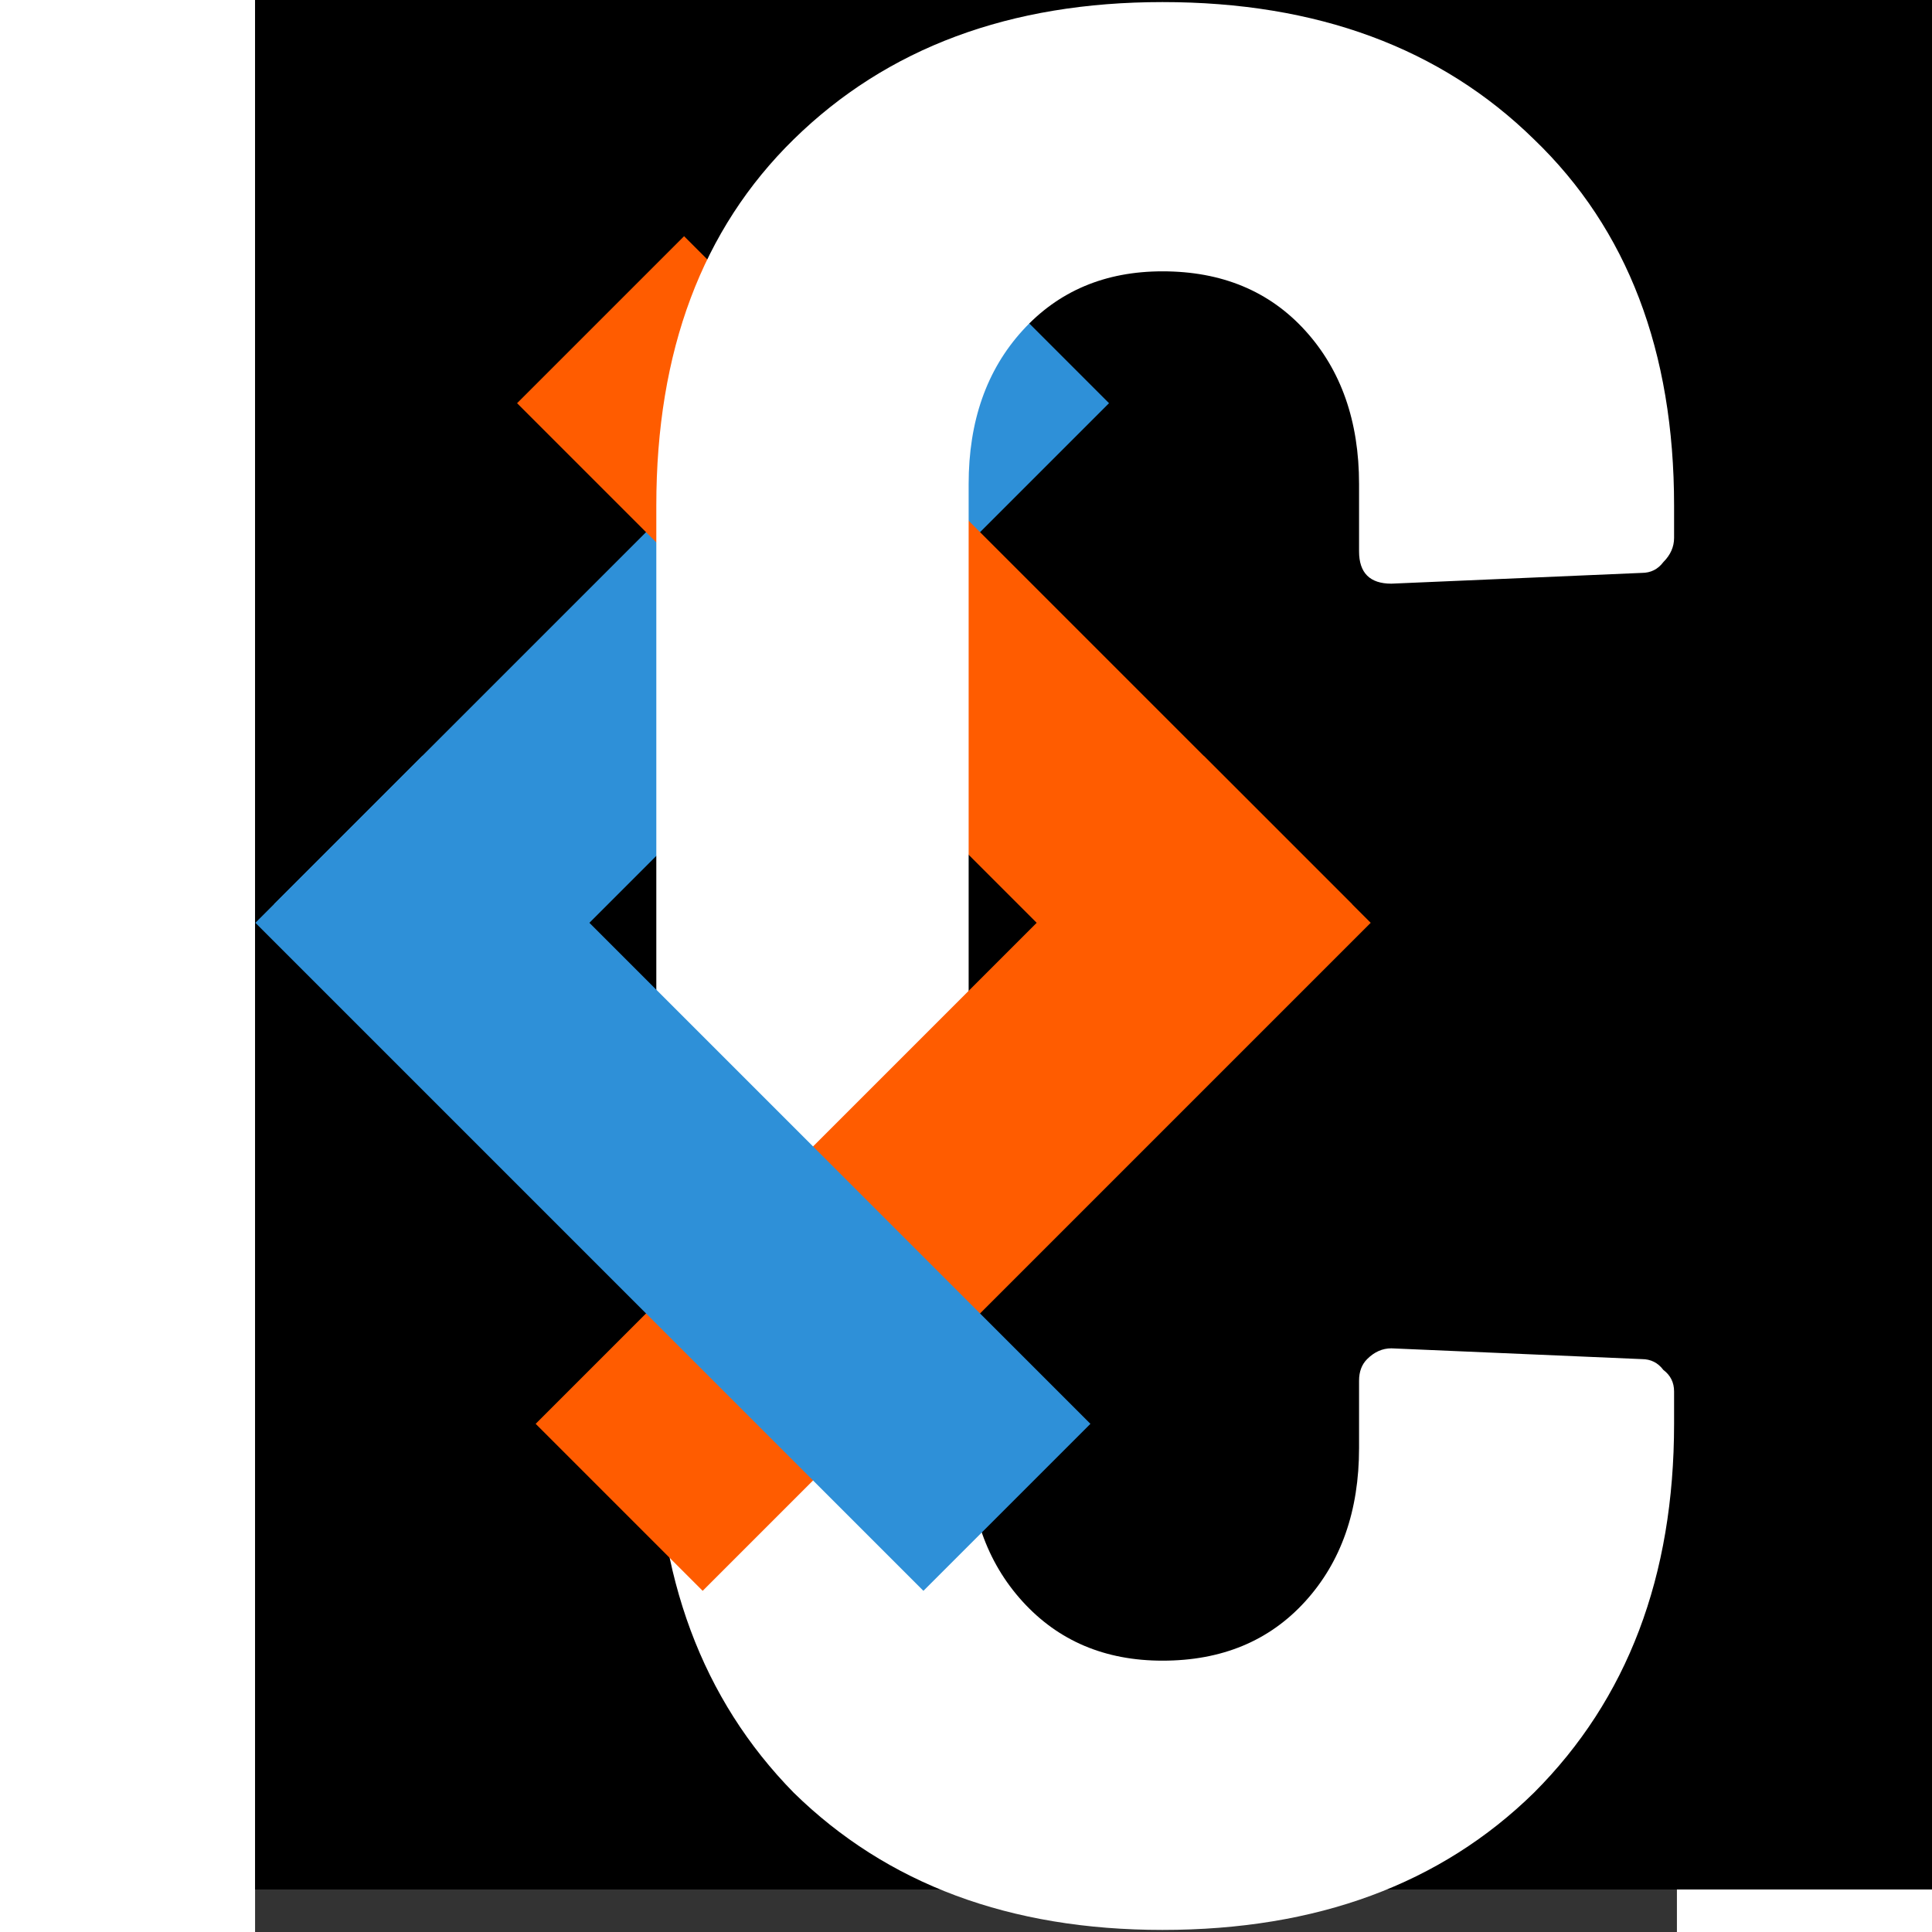
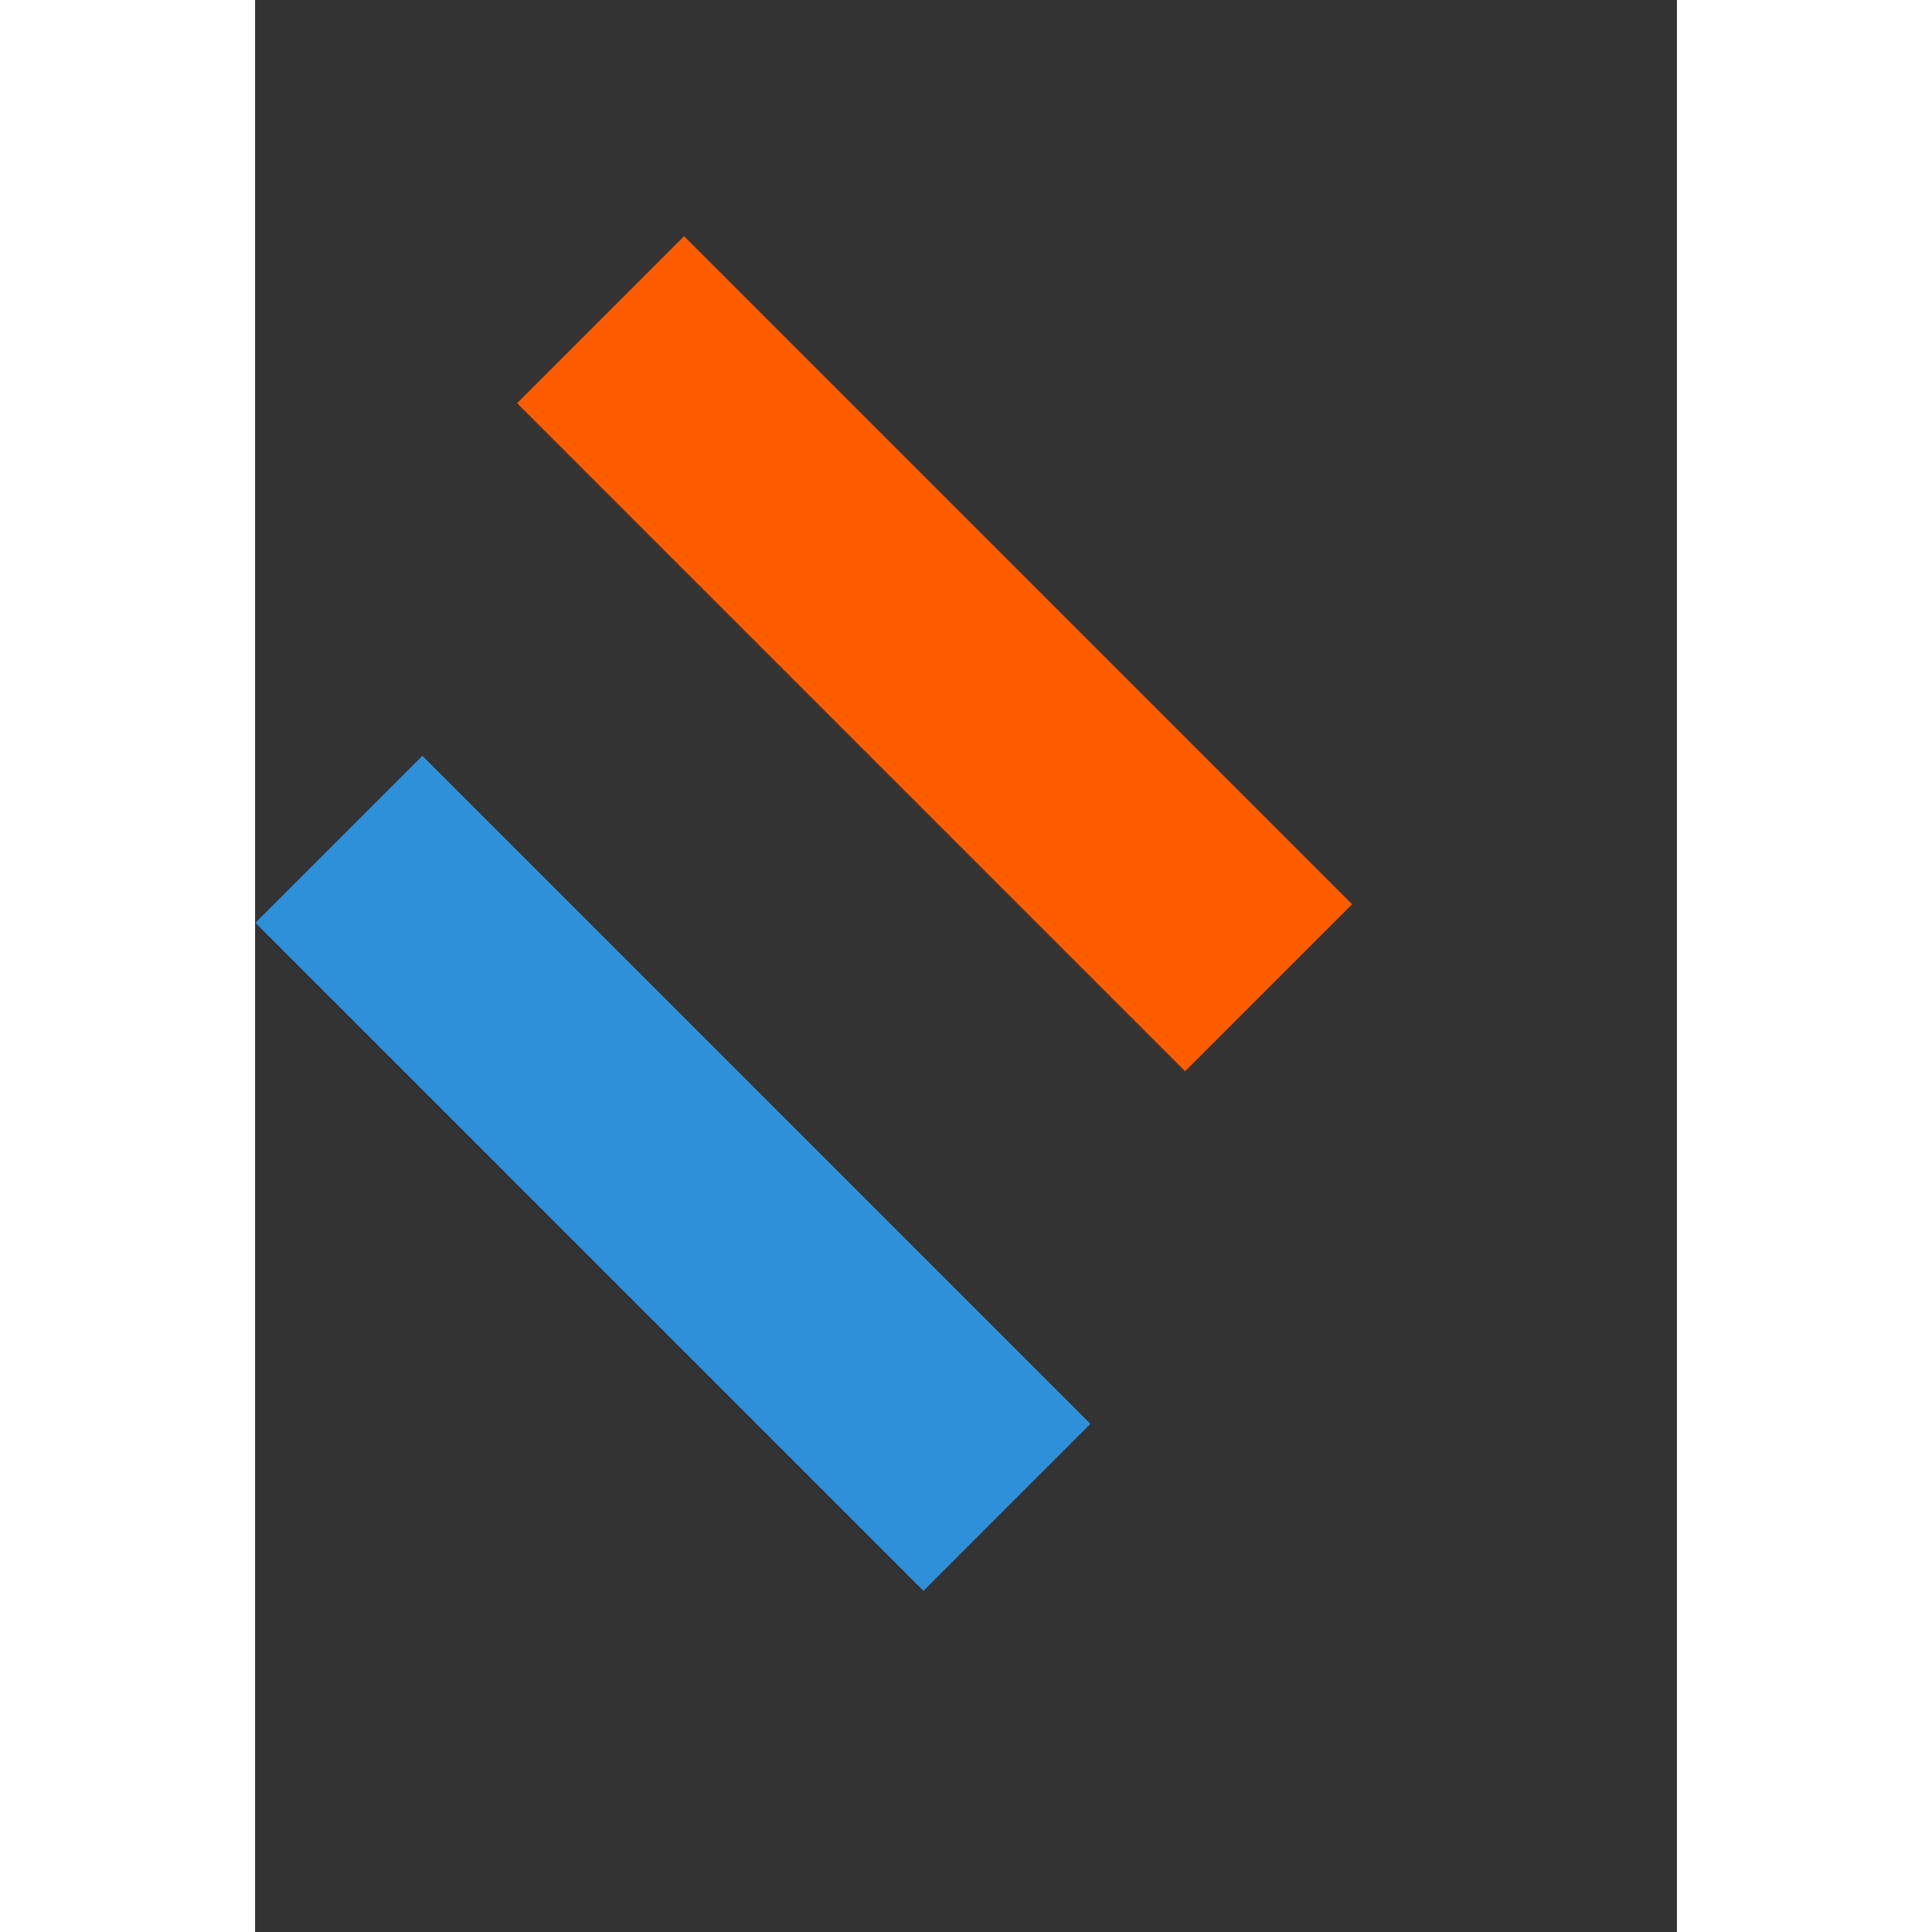
<svg xmlns="http://www.w3.org/2000/svg" width="400" height="400" viewBox="0 0 301 409" fill="none">
  <rect x="0" y="0" width="301" height="409" fill="#333333" stroke="none" />
-   <rect width="400" height="400" fill="black" />
-   <rect x="4" y="191.421" width="200" height="50" transform="rotate(-45 4 191.421)" fill="#2E90D8" />
  <rect x="90.82" y="50" width="200" height="50" transform="rotate(45 90.82 50)" fill="#FF5C00" />
-   <path d="M192.1 408.56C159.8 408.56 133.77 398.87 114.01 379.49C94.63 359.73 84.94 333.7 84.94 301.4V107.03C84.94 74.35 94.63 48.51 114.01 29.51C133.77 10.13 159.8 0.44 192.1 0.44C224.78 0.44 251 10.13 270.76 29.51C290.52 48.51 300.4 74.35 300.4 107.03V113.87C300.4 115.77 299.64 117.48 298.12 119C296.98 120.52 295.46 121.28 293.56 121.28L240.55 123.56C235.99 123.56 233.71 121.28 233.71 116.72V102.47C233.71 89.17 229.91 78.34 222.31 69.98C214.71 61.62 204.64 57.44 192.1 57.44C179.94 57.44 170.06 61.62 162.46 69.98C154.86 78.34 151.06 89.17 151.06 102.47V306.53C151.06 319.83 154.86 330.66 162.46 339.02C170.06 347.38 179.94 351.56 192.1 351.56C204.64 351.56 214.71 347.38 222.31 339.02C229.91 330.66 233.71 319.83 233.71 306.53V292.28C233.71 290.38 234.28 288.86 235.42 287.72C236.94 286.2 238.65 285.44 240.55 285.44L293.56 287.72C295.46 287.72 296.98 288.48 298.12 290C299.64 291.14 300.4 292.66 300.4 294.56V301.4C300.4 333.7 290.52 359.73 270.76 379.49C251 398.87 224.78 408.56 192.1 408.56Z" fill="white" />
-   <rect x="59.4" y="301.421" width="200" height="50" transform="rotate(-45 59.4 301.421)" fill="#FF5C00" />
  <rect x="35.42" y="160" width="200" height="50" transform="rotate(45 35.42 160)" fill="#2E90D8" />
</svg>